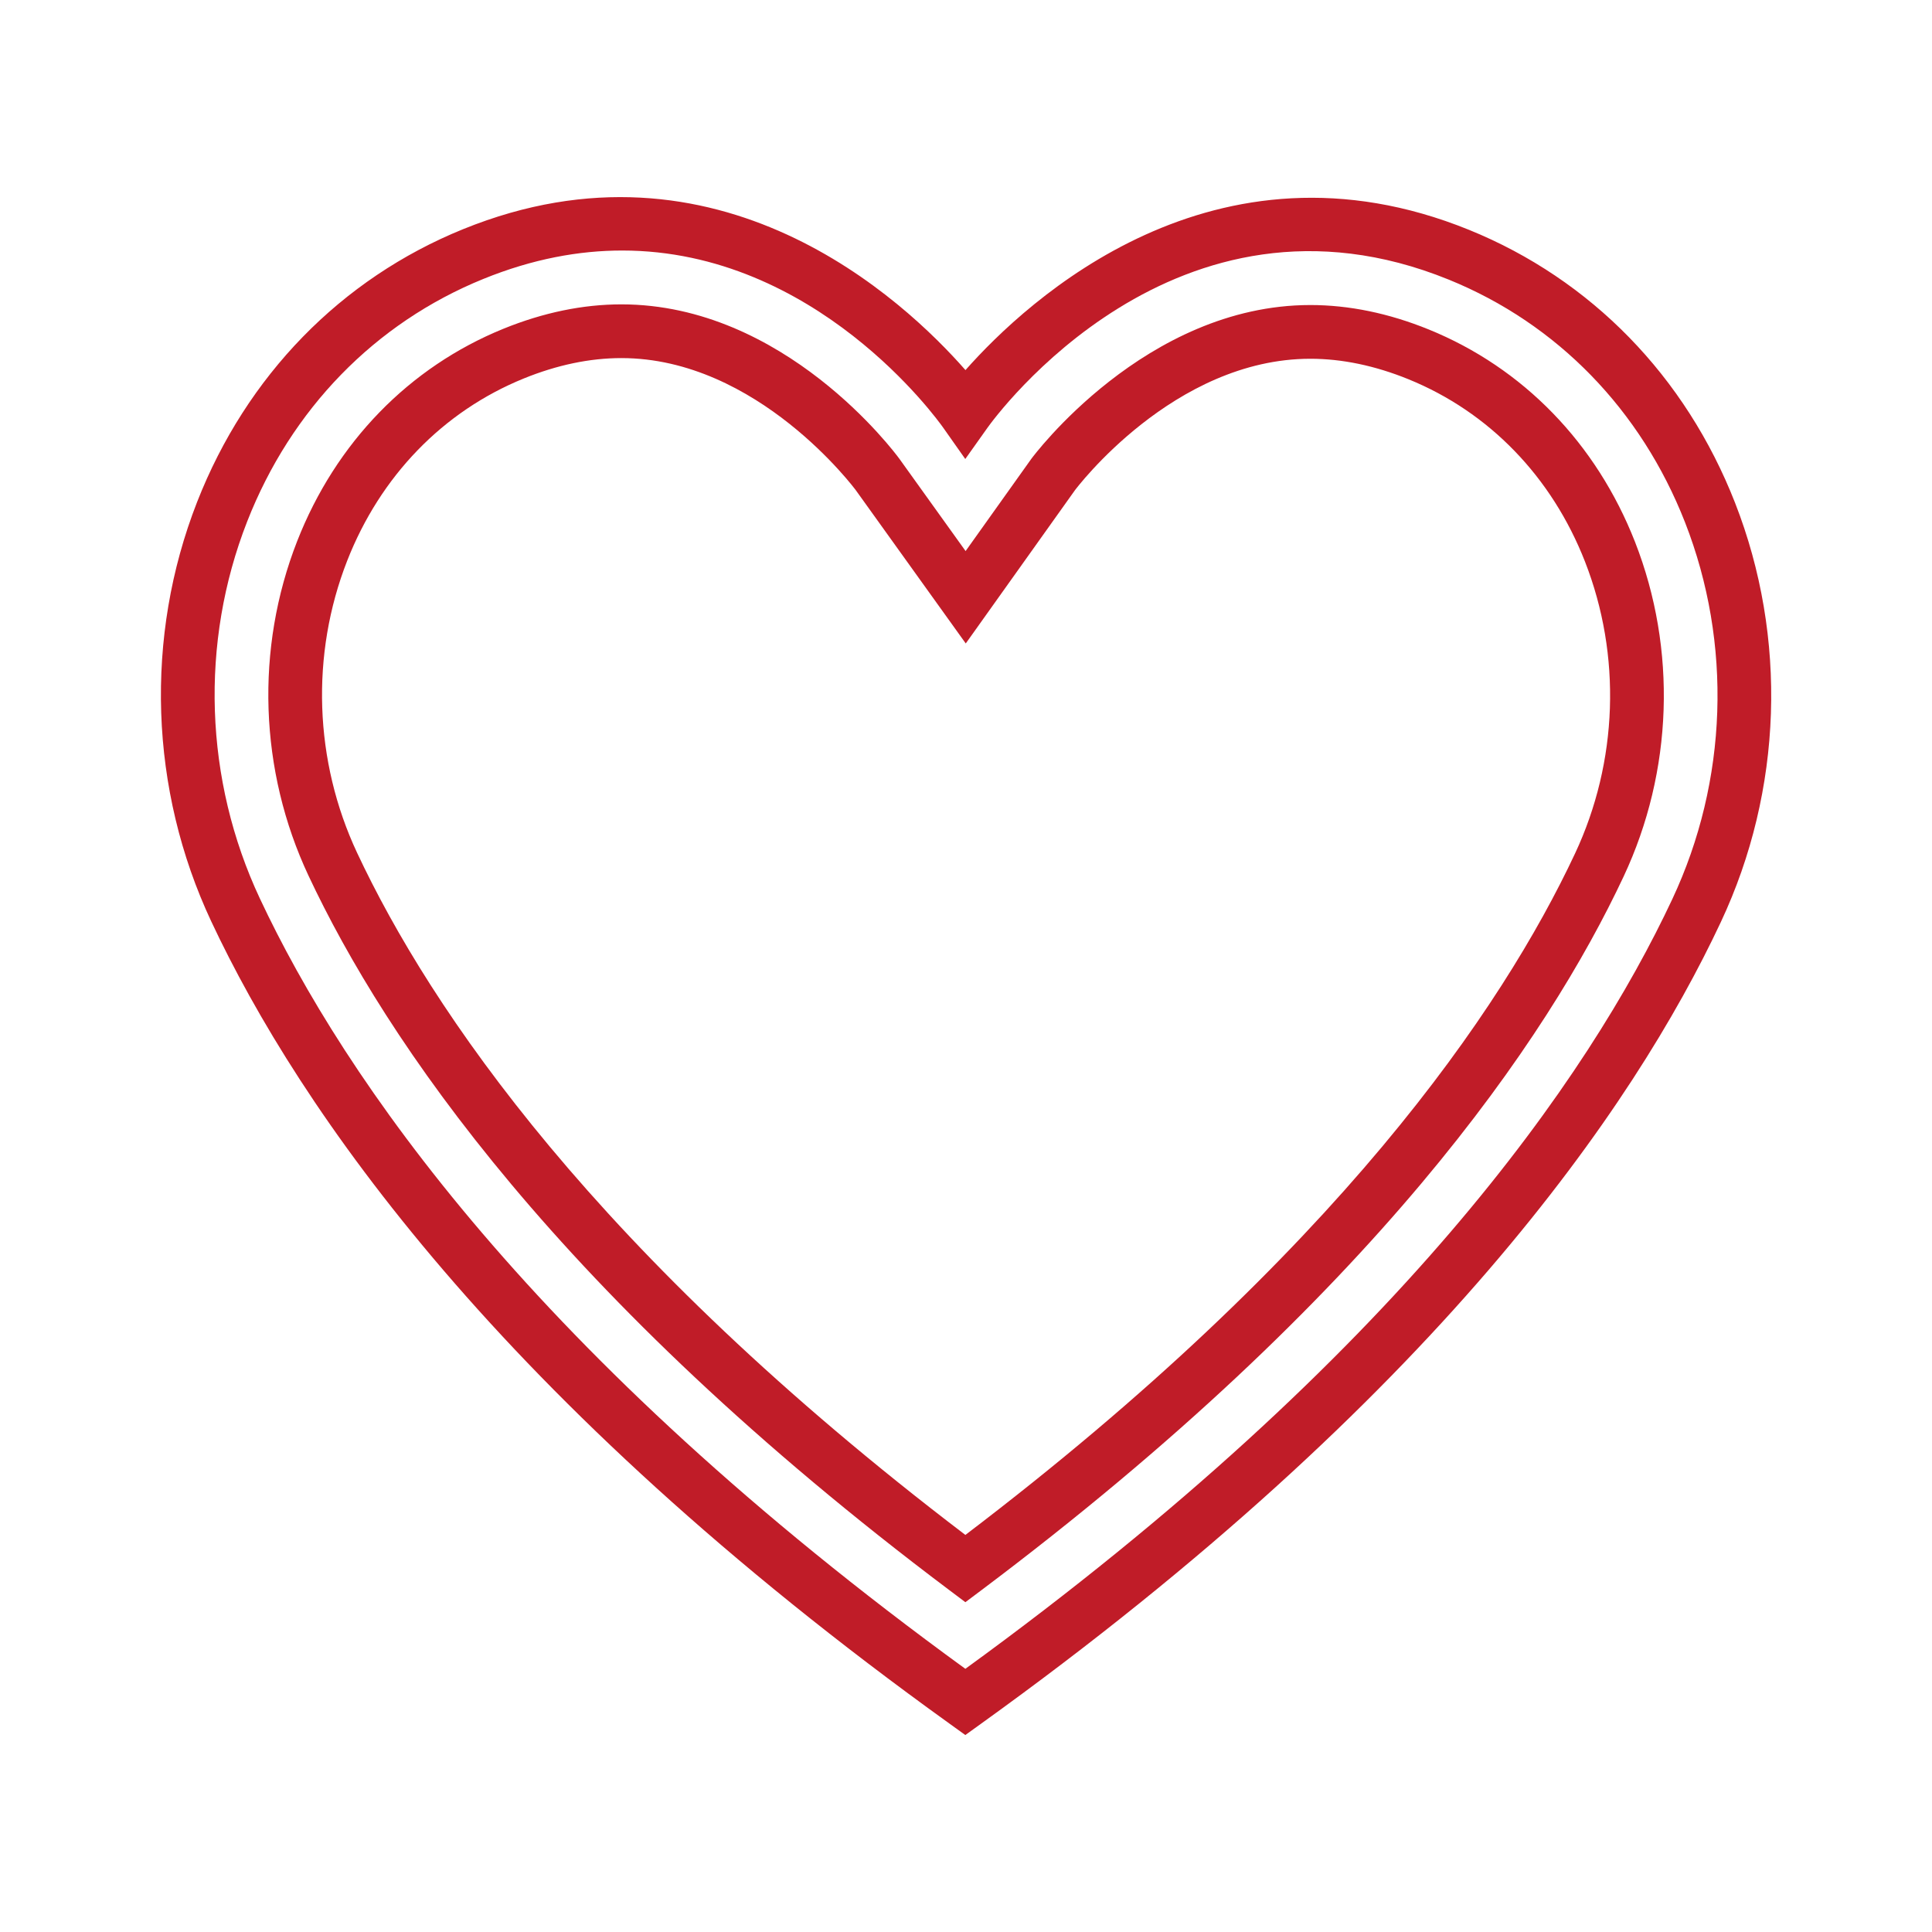
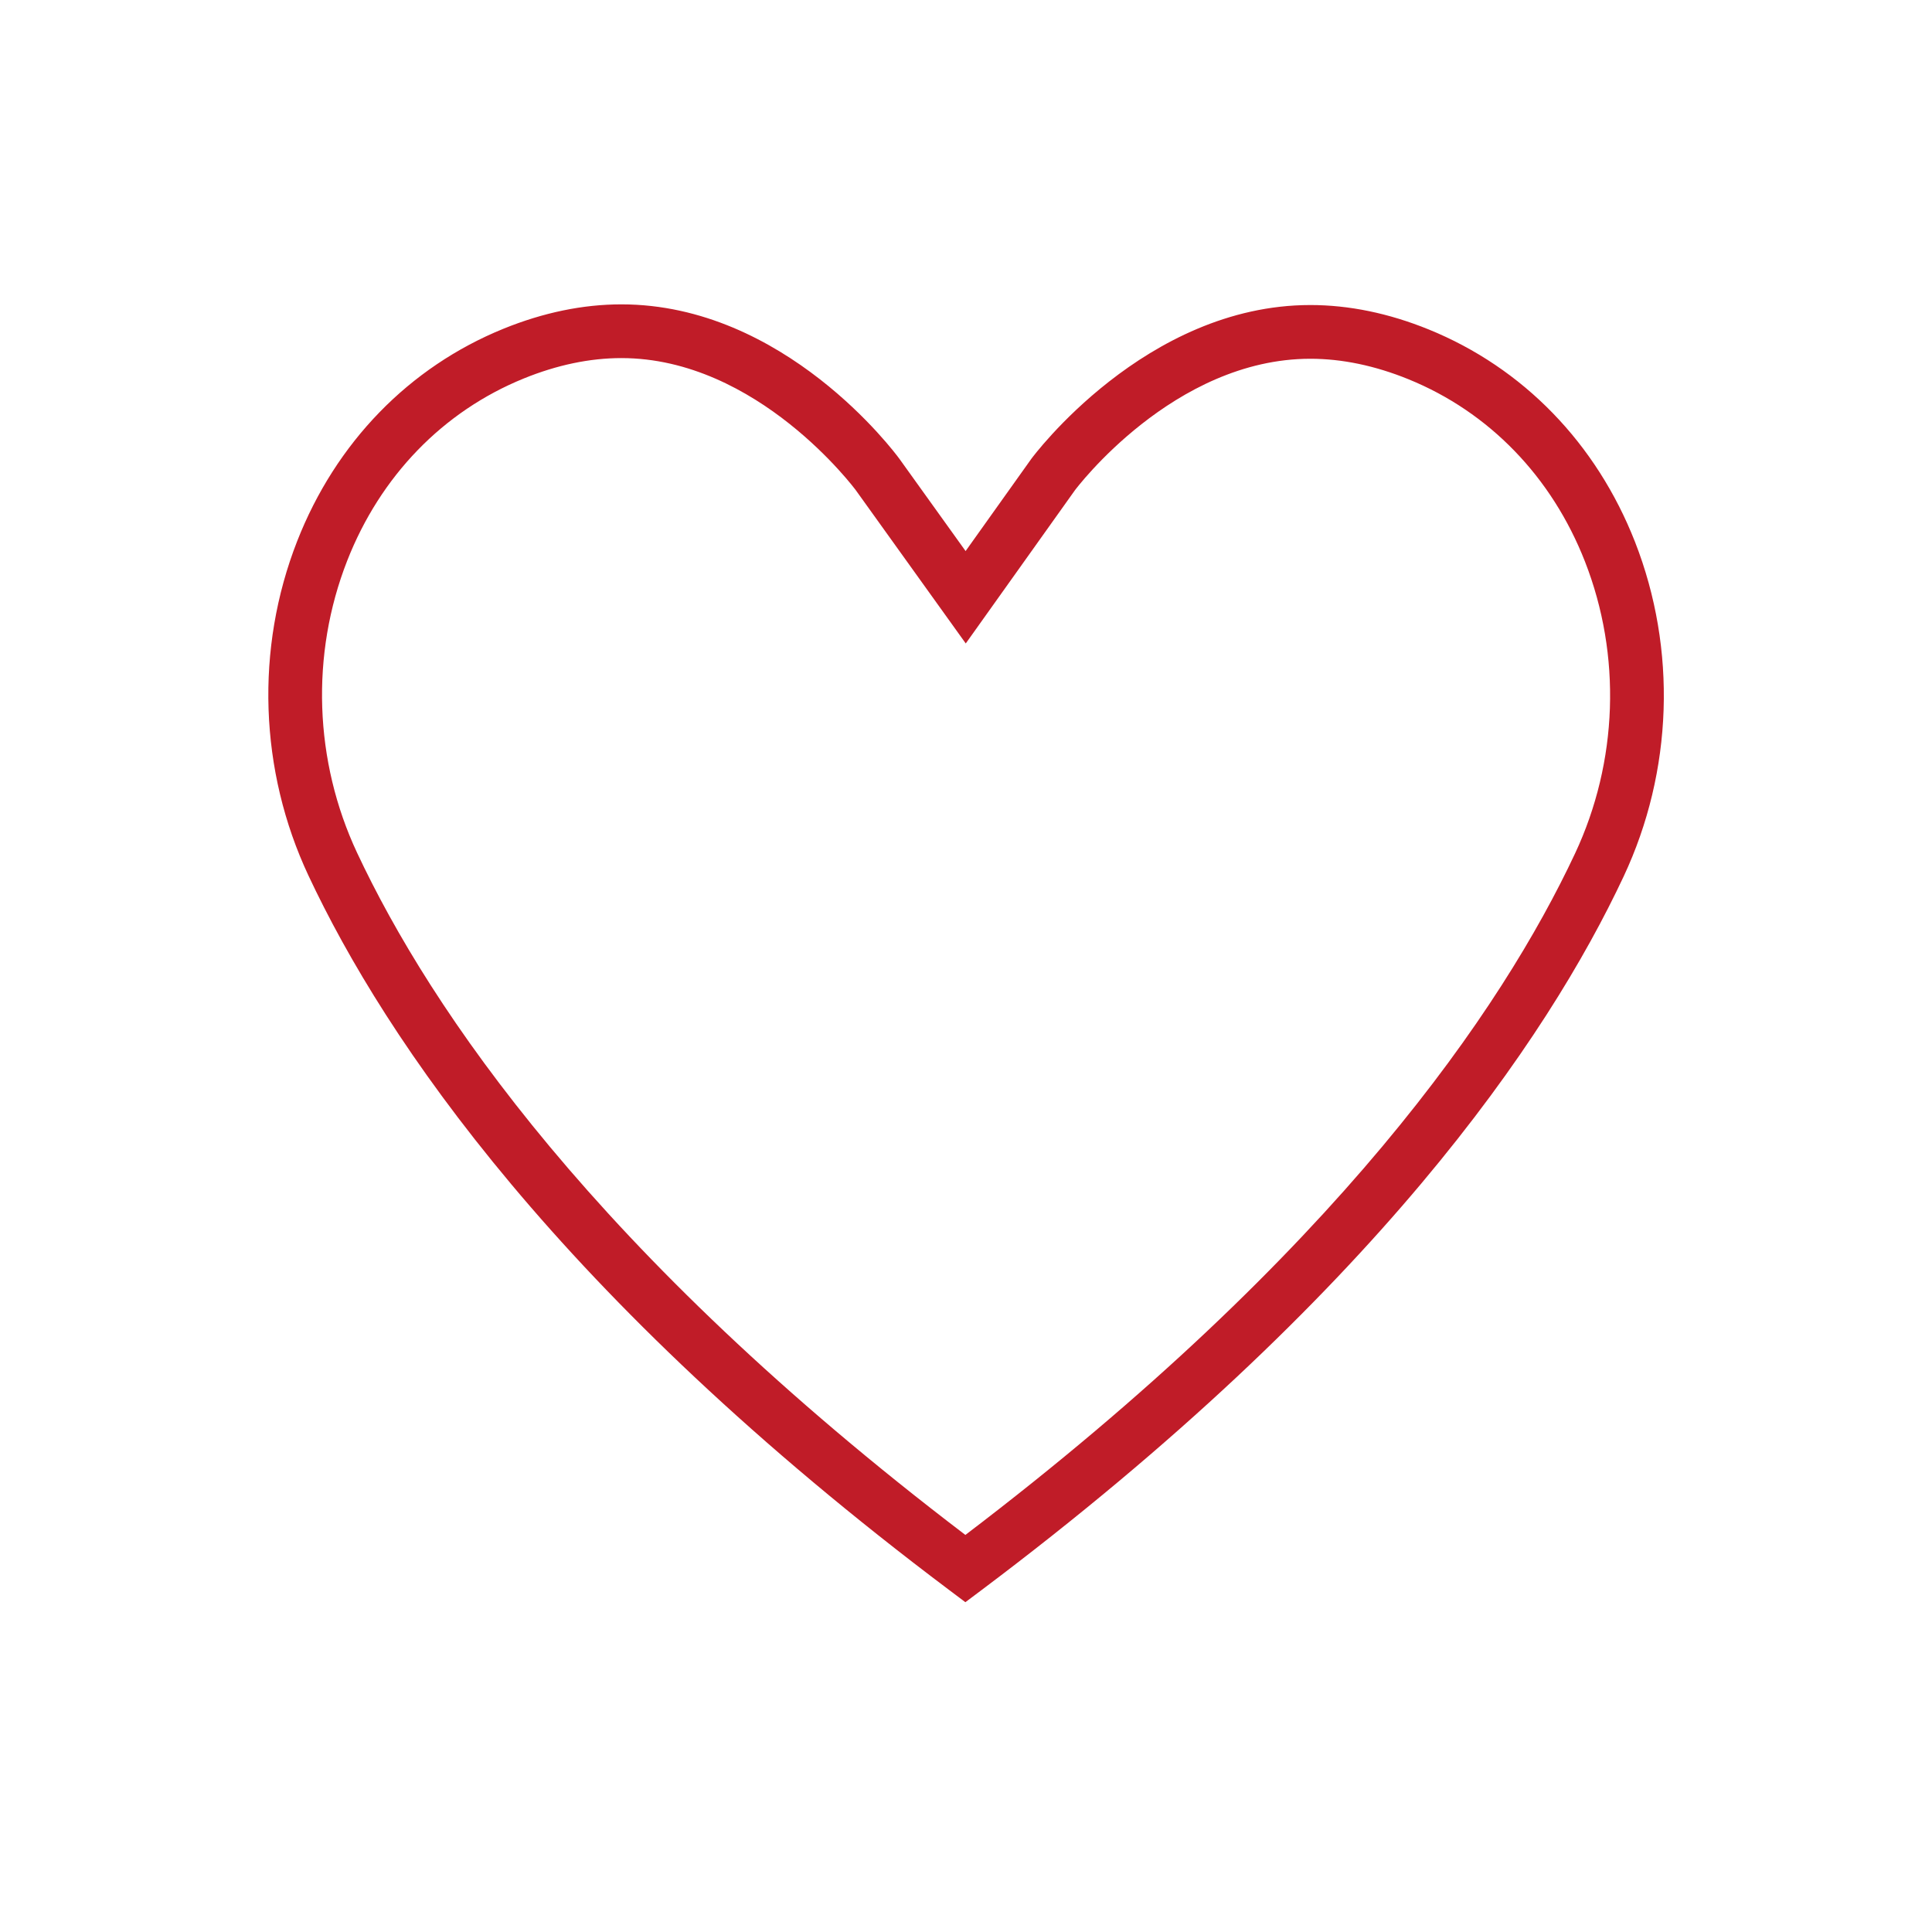
<svg xmlns="http://www.w3.org/2000/svg" fill="#c01c28" height="100px" width="100px" version="1.1" id="Capa_1" viewBox="-5.99 -5.99 71.92 71.92" xml:space="preserve">
  <g id="SVGRepo_bgCarrier" stroke-width="0" />
  <g id="SVGRepo_tracerCarrier" stroke-linecap="round" stroke-linejoin="round" />
  <g id="SVGRepo_iconCarrier">
    <g>
-       <path d="M58.598,12.726C56.757,8.022,53.242,4.414,48.7,2.568c-9.493-3.856-16.452,2.621-18.75,5.219 c-2.286-2.607-9.209-9.103-18.703-5.245C6.704,4.388,3.188,7.995,1.347,12.698c-1.964,5.019-1.773,10.707,0.525,15.608 c3.263,6.957,10.681,17.788,27.49,29.872l0.583,0.42l0.583-0.42c16.892-12.144,24.302-22.934,27.543-29.847 C60.371,23.432,60.562,17.744,58.598,12.726z M56.262,27.482c-3.104,6.619-10.188,16.933-26.316,28.651 C13.898,44.471,6.807,34.12,3.683,27.456c-2.066-4.406-2.239-9.52-0.473-14.029c1.639-4.188,4.761-7.395,8.79-9.032 c1.845-0.751,3.574-1.059,5.172-1.059c7.208,0,11.728,6.279,11.956,6.604l0.815,1.157l0.819-1.153 c0.281-0.396,7.015-9.662,17.184-5.523c4.029,1.638,7.151,4.846,8.79,9.033C58.501,17.964,58.329,23.077,56.262,27.482z" />
      <path d="M47.192,6.273c-1.484-0.603-2.965-0.908-4.402-0.908c-6.146,0-10.343,5.663-10.391,5.729l-2.444,3.43l-2.466-3.437 c-0.172-0.234-4.273-5.747-10.348-5.747c-1.433,0-2.91,0.306-4.388,0.907c-3.515,1.429-6.243,4.237-7.681,7.909 c-1.566,4-1.413,8.539,0.422,12.451c2.863,6.104,9.324,15.672,23.852,26.594l0.601,0.452l0.601-0.451 c14.604-10.972,21.061-20.505,23.905-26.569c1.834-3.912,1.987-8.449,0.422-12.449C53.436,10.512,50.709,7.703,47.192,6.273z M52.641,25.784c-2.709,5.776-8.844,14.835-22.694,25.365C16.171,40.665,10.031,31.573,7.304,25.758 c-1.602-3.417-1.737-7.381-0.37-10.873C8.17,11.73,10.504,9.321,13.506,8.1c1.239-0.504,2.462-0.76,3.635-0.76 c5.071,0,8.698,4.879,8.729,4.921l4.091,5.702l4.059-5.697c0.036-0.049,3.675-4.901,8.77-4.901c1.178,0,2.406,0.256,3.65,0.762 c3.002,1.221,5.336,3.631,6.571,6.786C54.378,18.405,54.243,22.367,52.641,25.784z" />
    </g>
  </g>
</svg>